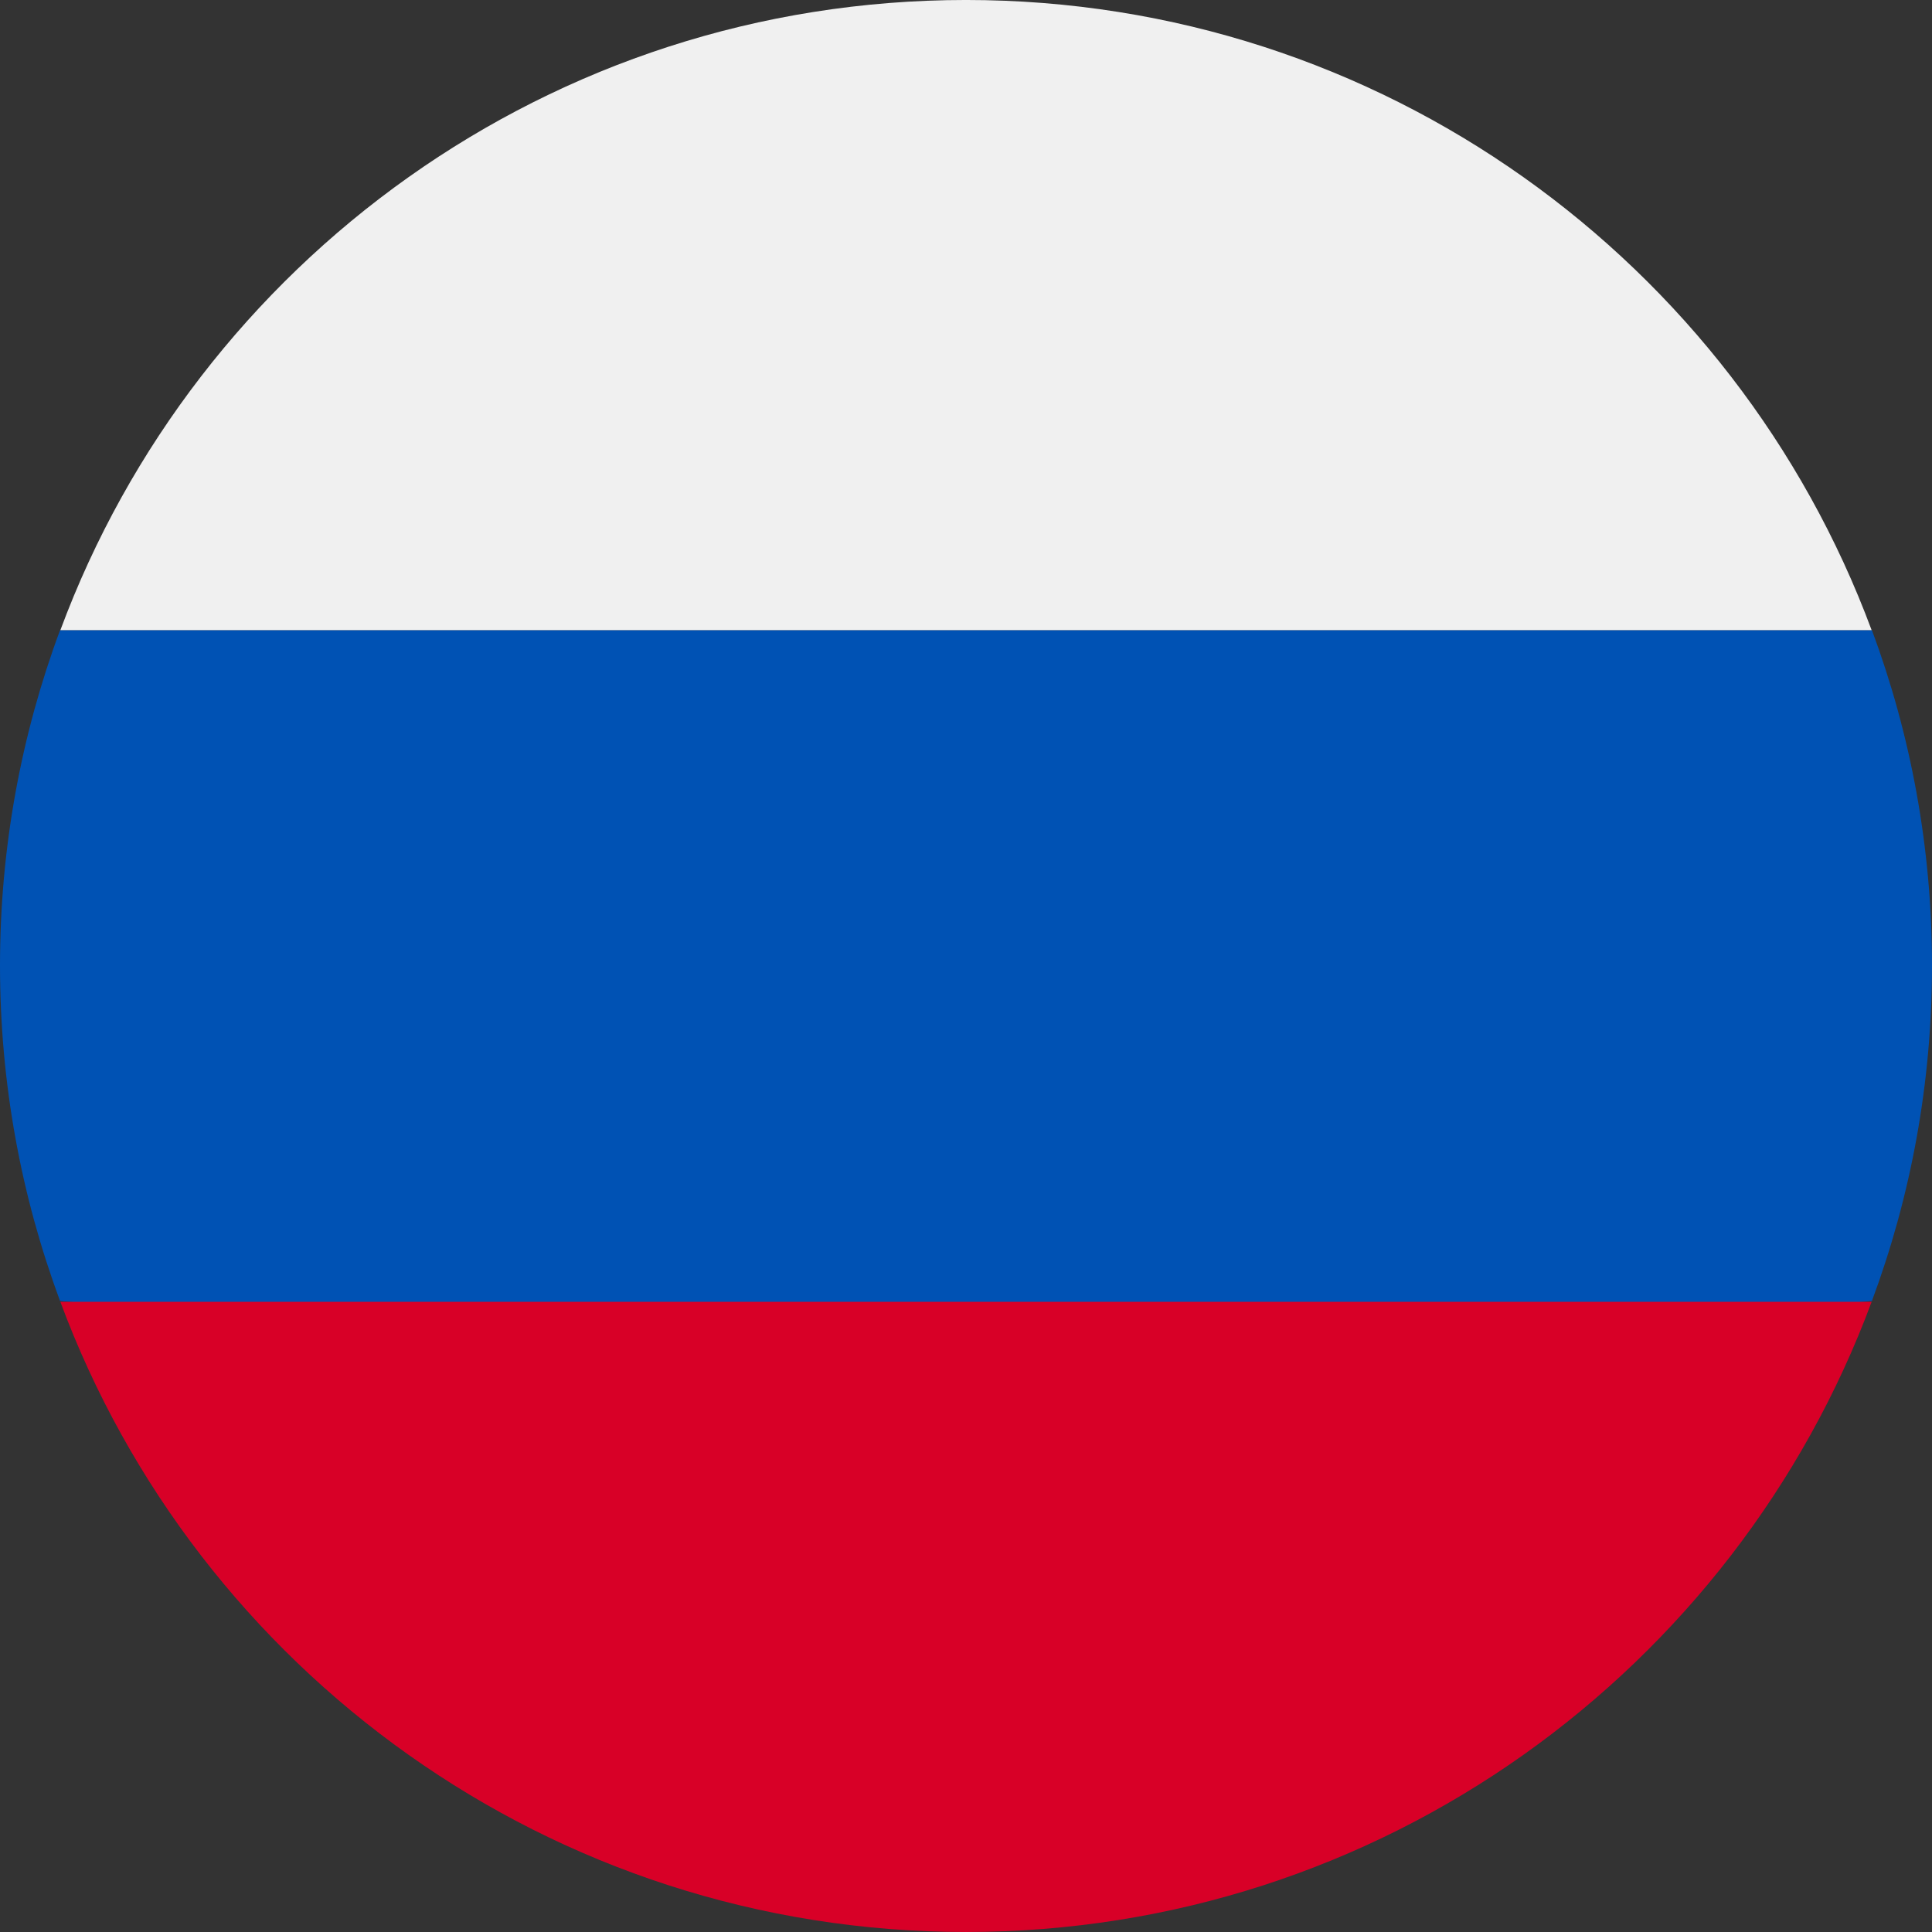
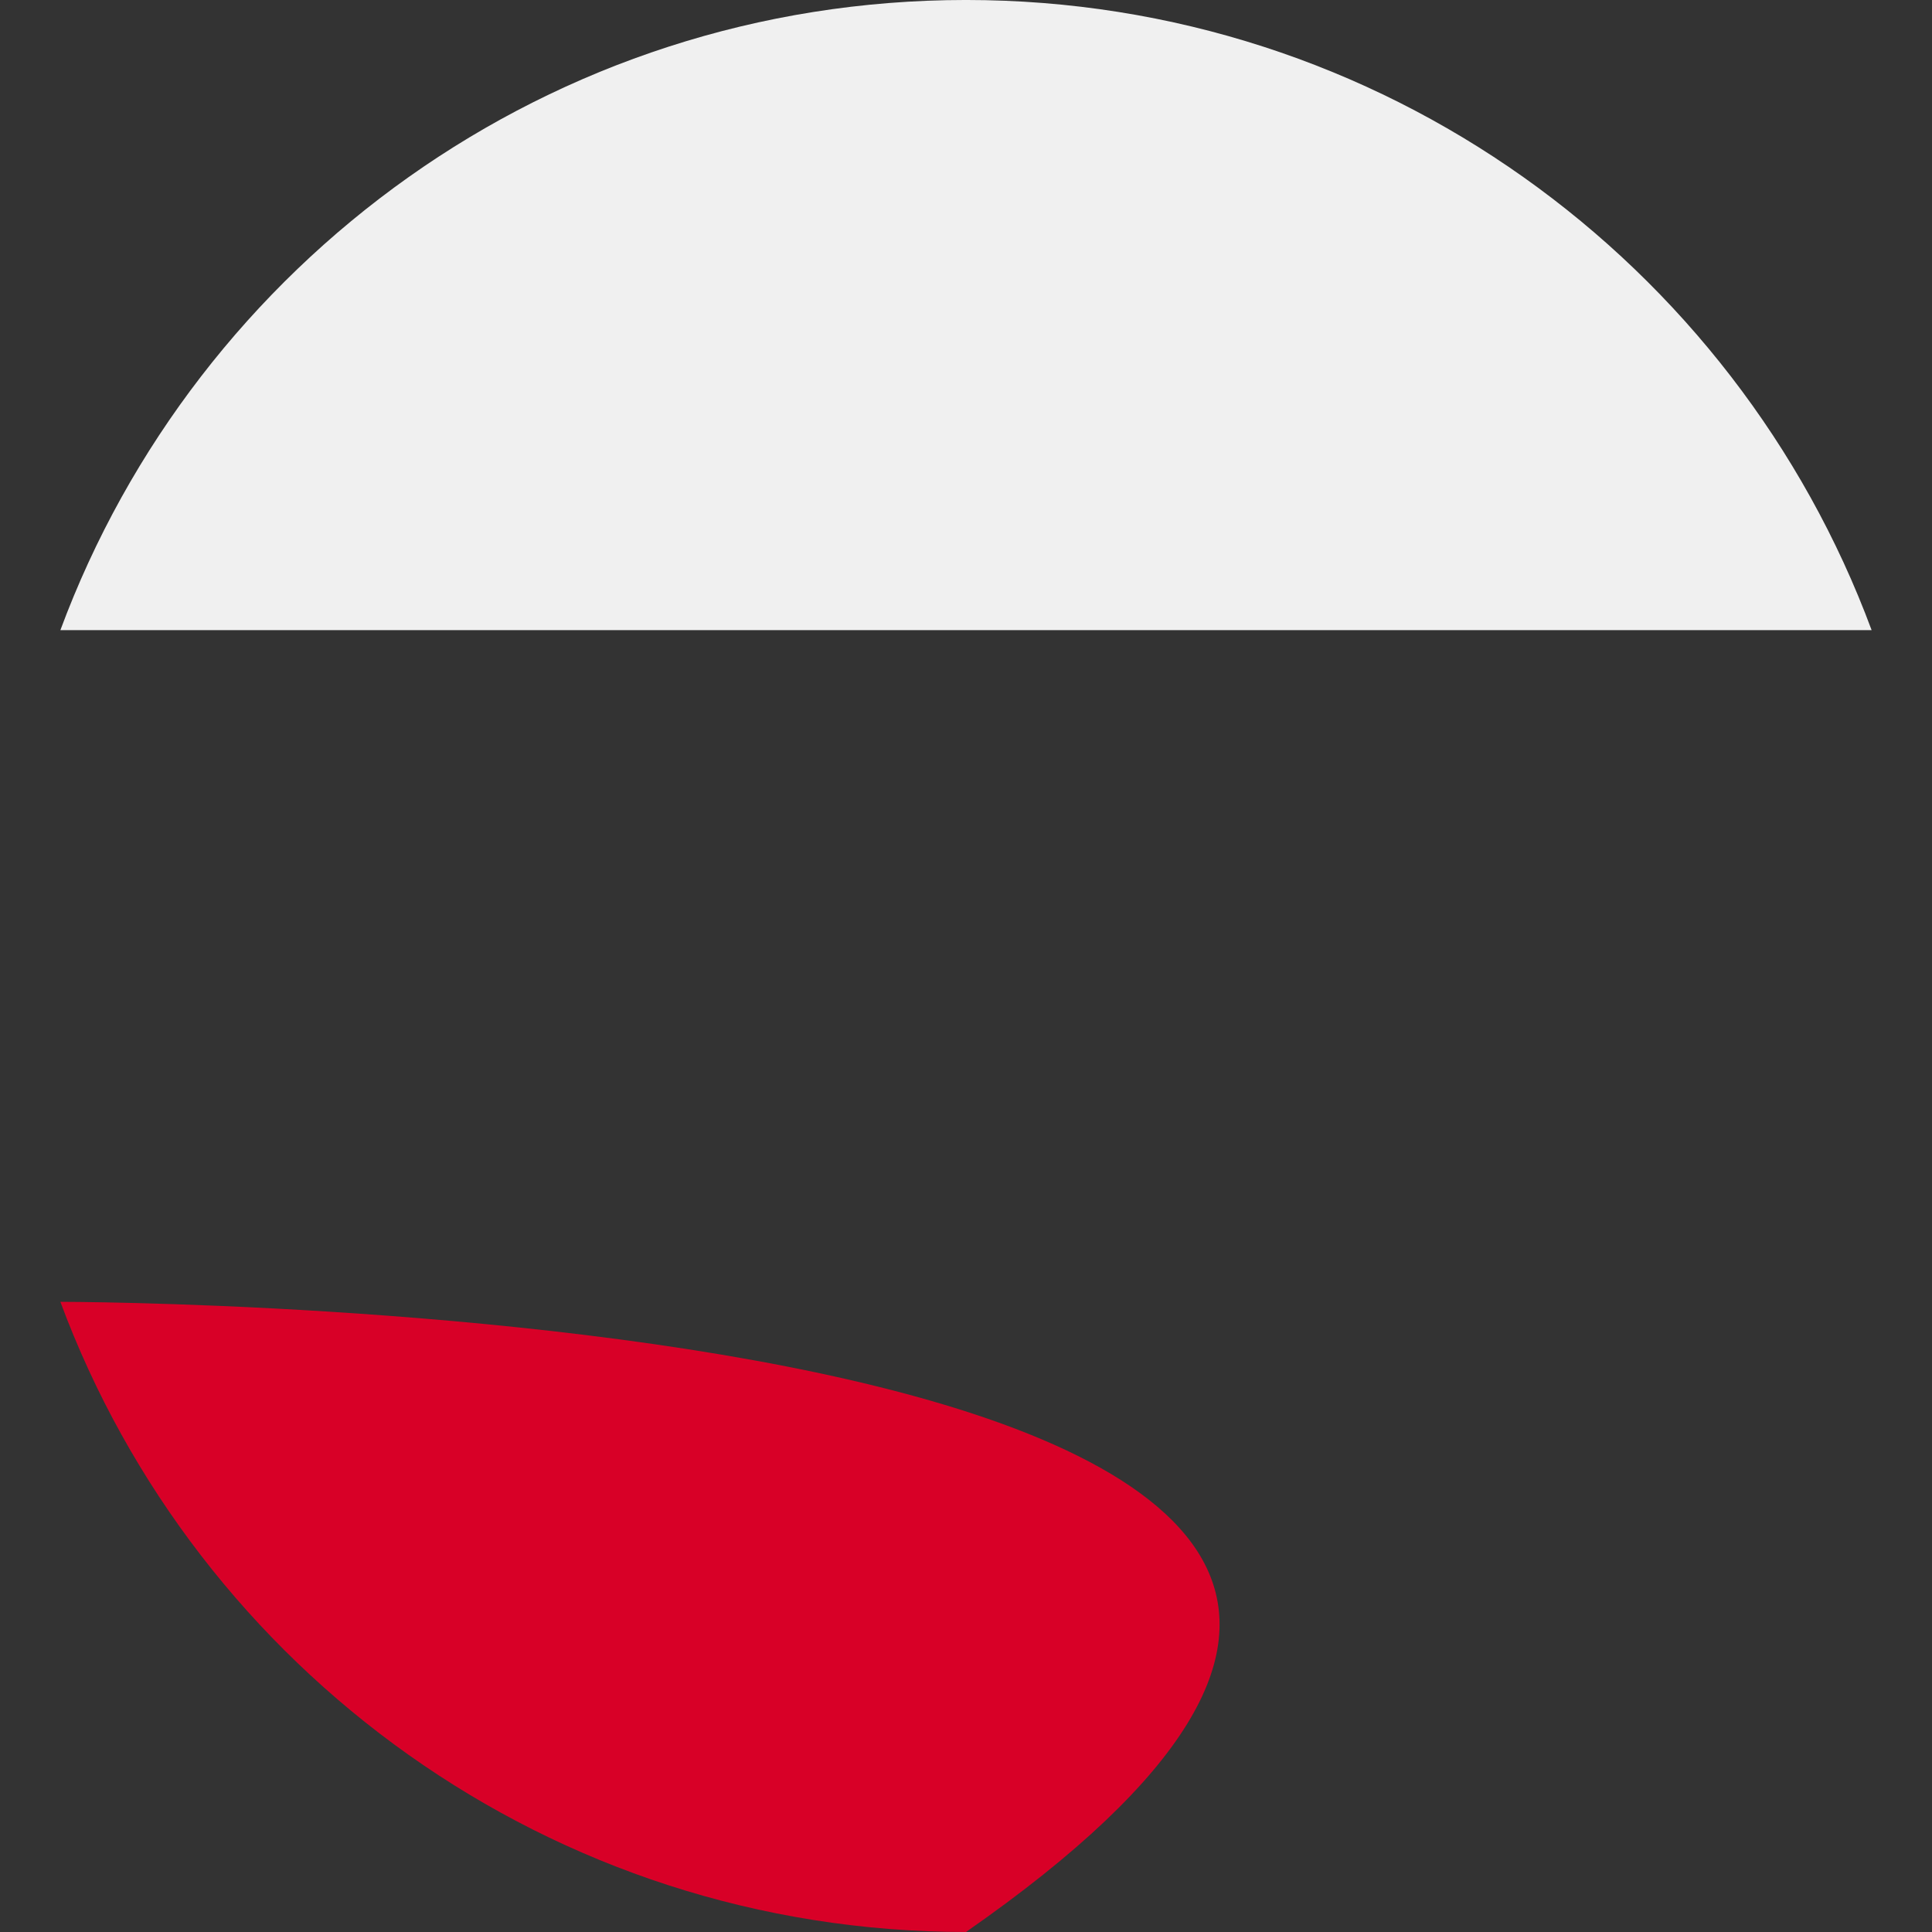
<svg xmlns="http://www.w3.org/2000/svg" version="1.1" width="140" height="140" viewBox="0 0 140 140">
  <rect x="0" y="0" width="140" height="140" fill="#333333" stroke="none" />
-   <path id="Фигура-9" d="M135.646,94.273 C138.460,86.703 140.000,78.515 140.000,69.968 C140.000,61.419 138.460,53.232 135.646,45.662 C135.646,45.662 4.353,45.662 4.353,45.662 C1.540,53.232 -0.000,61.419 -0.000,69.968 C-0.000,78.515 1.540,86.703 4.353,94.273 C4.353,94.273 70.000,100.350 70.000,100.350 C70.000,100.350 135.646,94.273 135.646,94.273 z" fill="#0052B4" />
-   <path id="Фигура-10" d="M70.000,139.999 C100.088,139.999 125.737,120.999 135.625,94.335 C135.625,94.335 4.375,94.335 4.375,94.335 C14.262,120.999 39.912,139.999 70.000,139.999 z" fill="#D80027" />
+   <path id="Фигура-10" d="M70.000,139.999 C135.625,94.335 4.375,94.335 4.375,94.335 C14.262,120.999 39.912,139.999 70.000,139.999 z" fill="#D80027" />
  <path id="Фигура-10" d="M70.000,-0.001 C100.088,-0.001 125.737,19.000 135.625,45.663 C135.625,45.663 4.375,45.663 4.375,45.663 C14.262,19.000 39.912,-0.001 70.000,-0.001 z" fill="#F0F0F0" />
</svg>